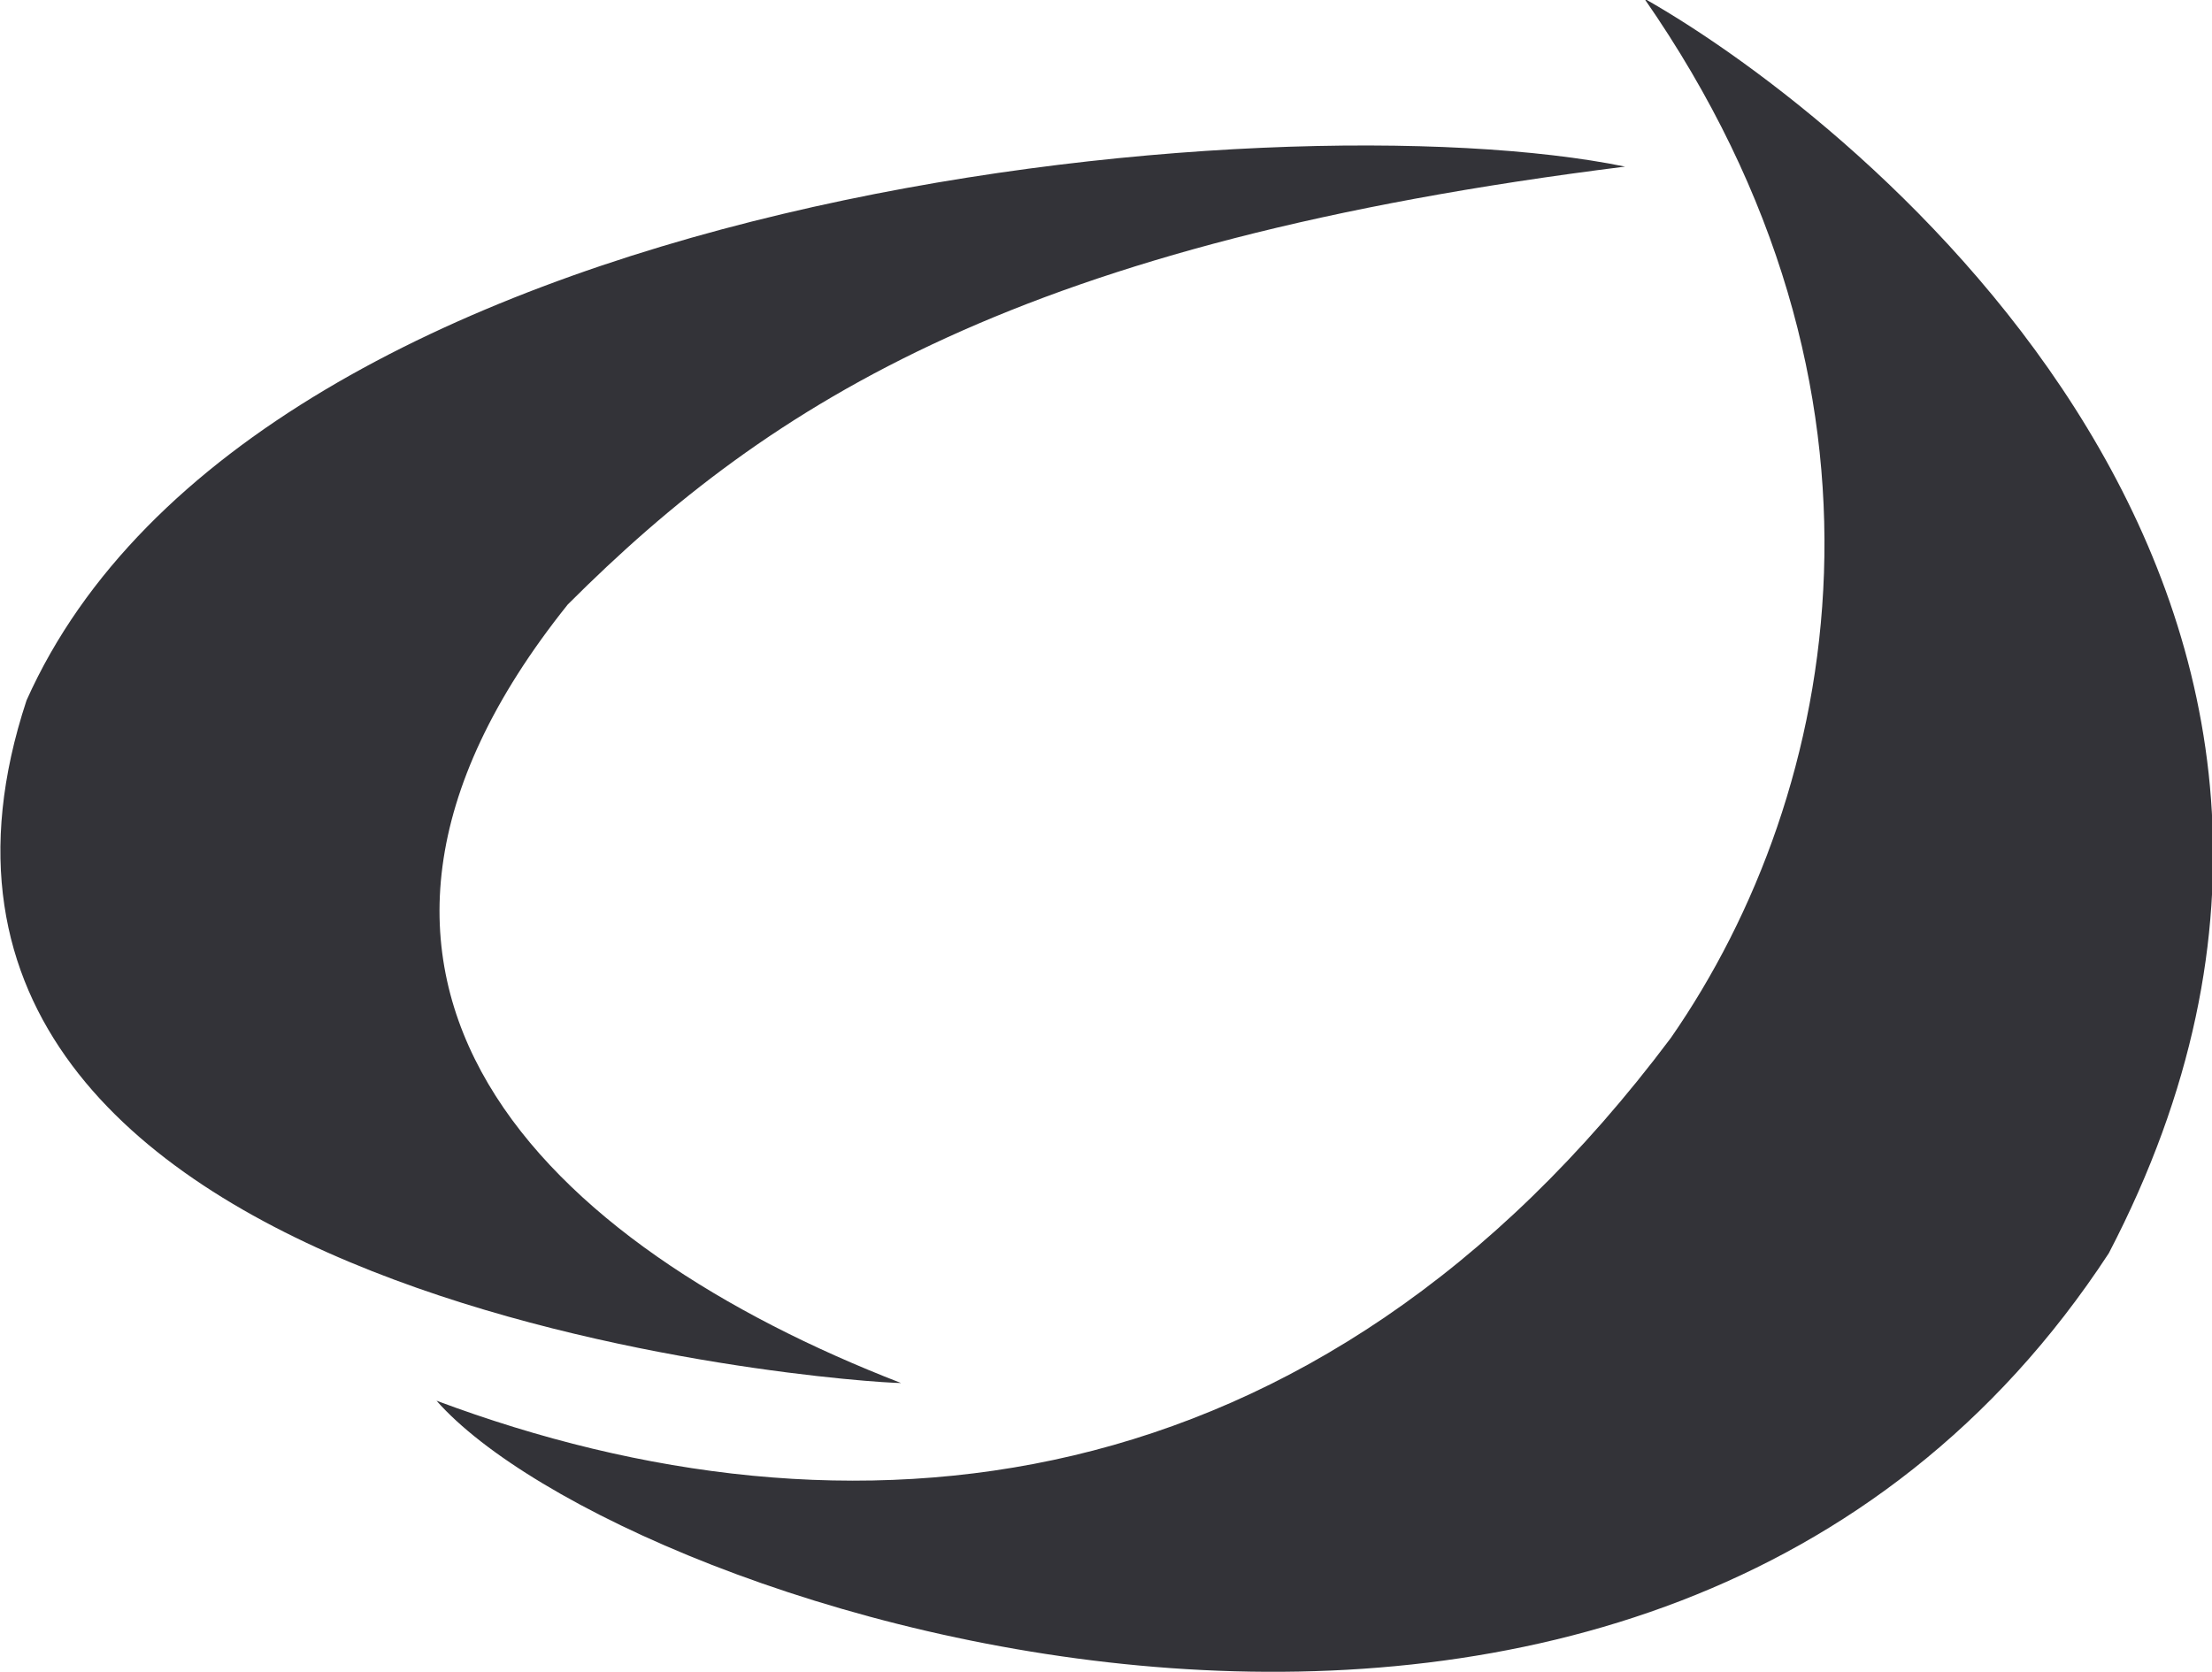
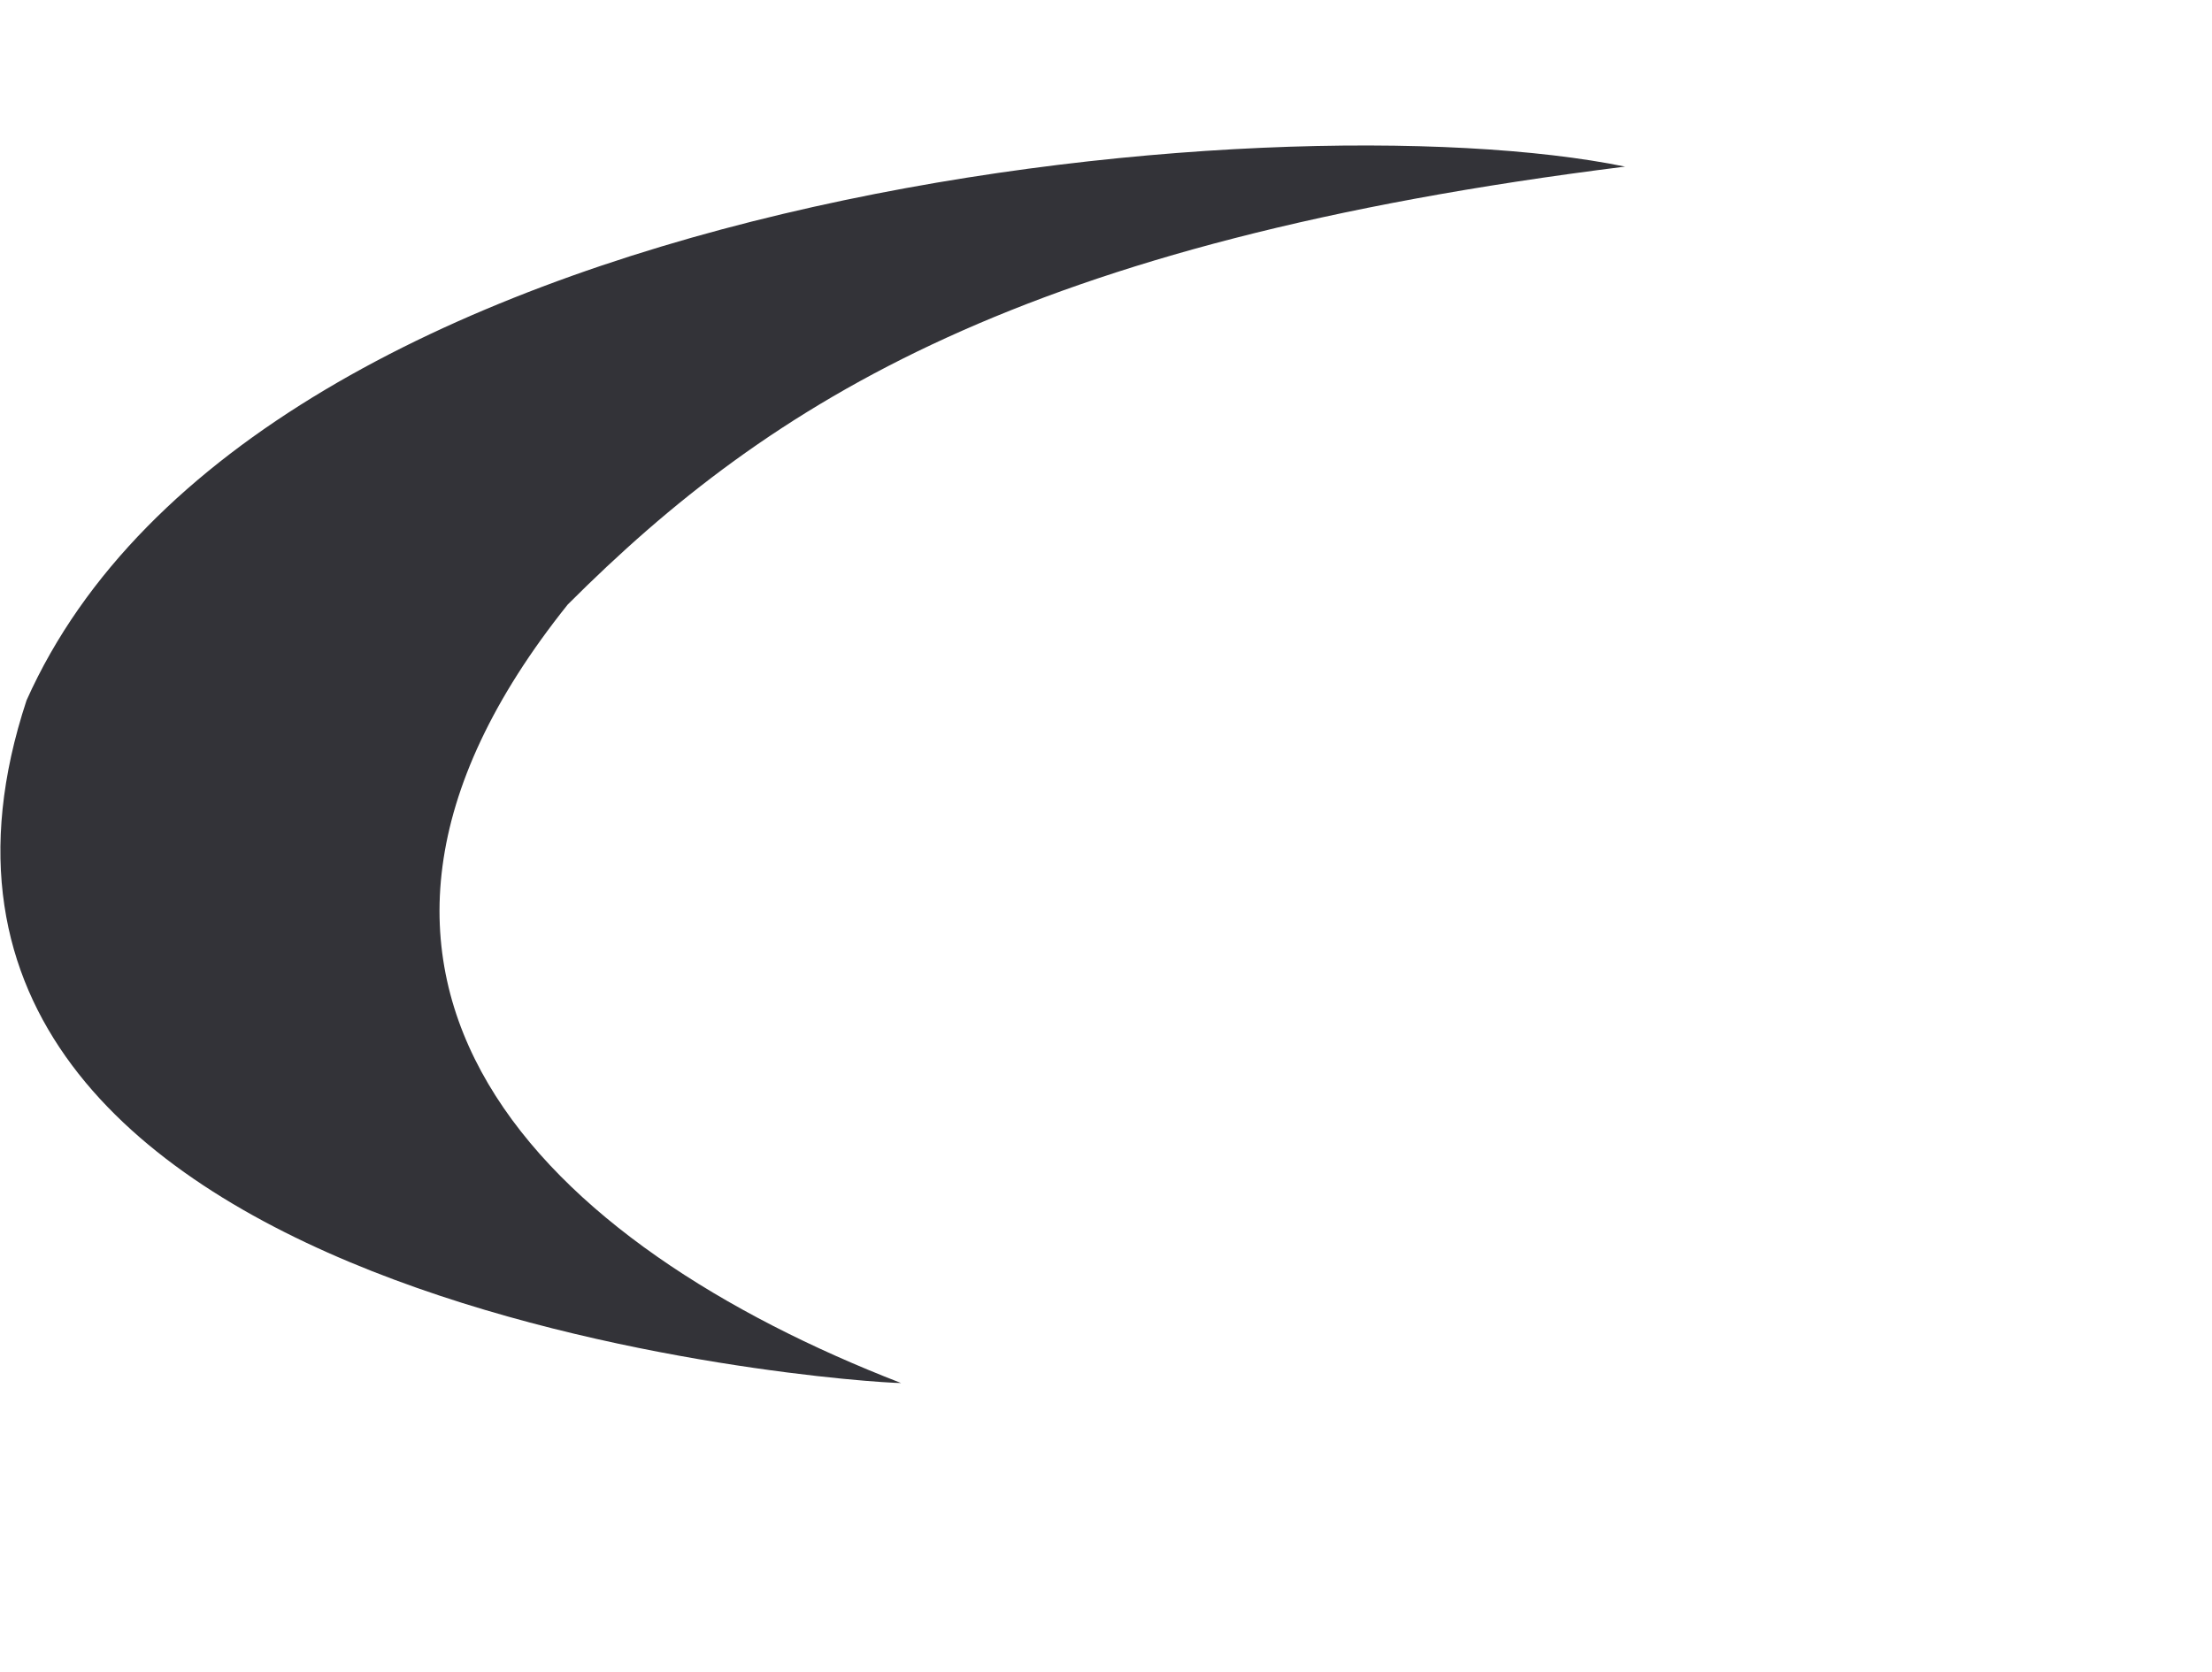
<svg xmlns="http://www.w3.org/2000/svg" version="1.1" id="Lager_1" x="0px" y="0px" viewBox="0 0 150 113.4" style="enable-background:new 0 0 150 113.4;" xml:space="preserve">
  <style type="text/css">
	.st0{fill:#333338;}
</style>
  <g>
-     <path class="st0" d="M29.6,95c27.8,10.4,59.5,7.7,83.7-24.6c11.6-16.7,16.7-43.9-1.8-70.5c15,8.5,54.6,40.8,31.5,85.1   C112,132.4,42.2,109.3,29.6,95z" />
    <path class="st0" d="M61.1,93.8C37.1,84.5,18,66.6,38.5,41c13.8-13.8,30.9-24.6,71.7-29.7C86.8,6.5,17.4,12.6,1.8,47.5   C-11.9,89,58.2,93.8,61.1,93.8z" />
  </g>
</svg>